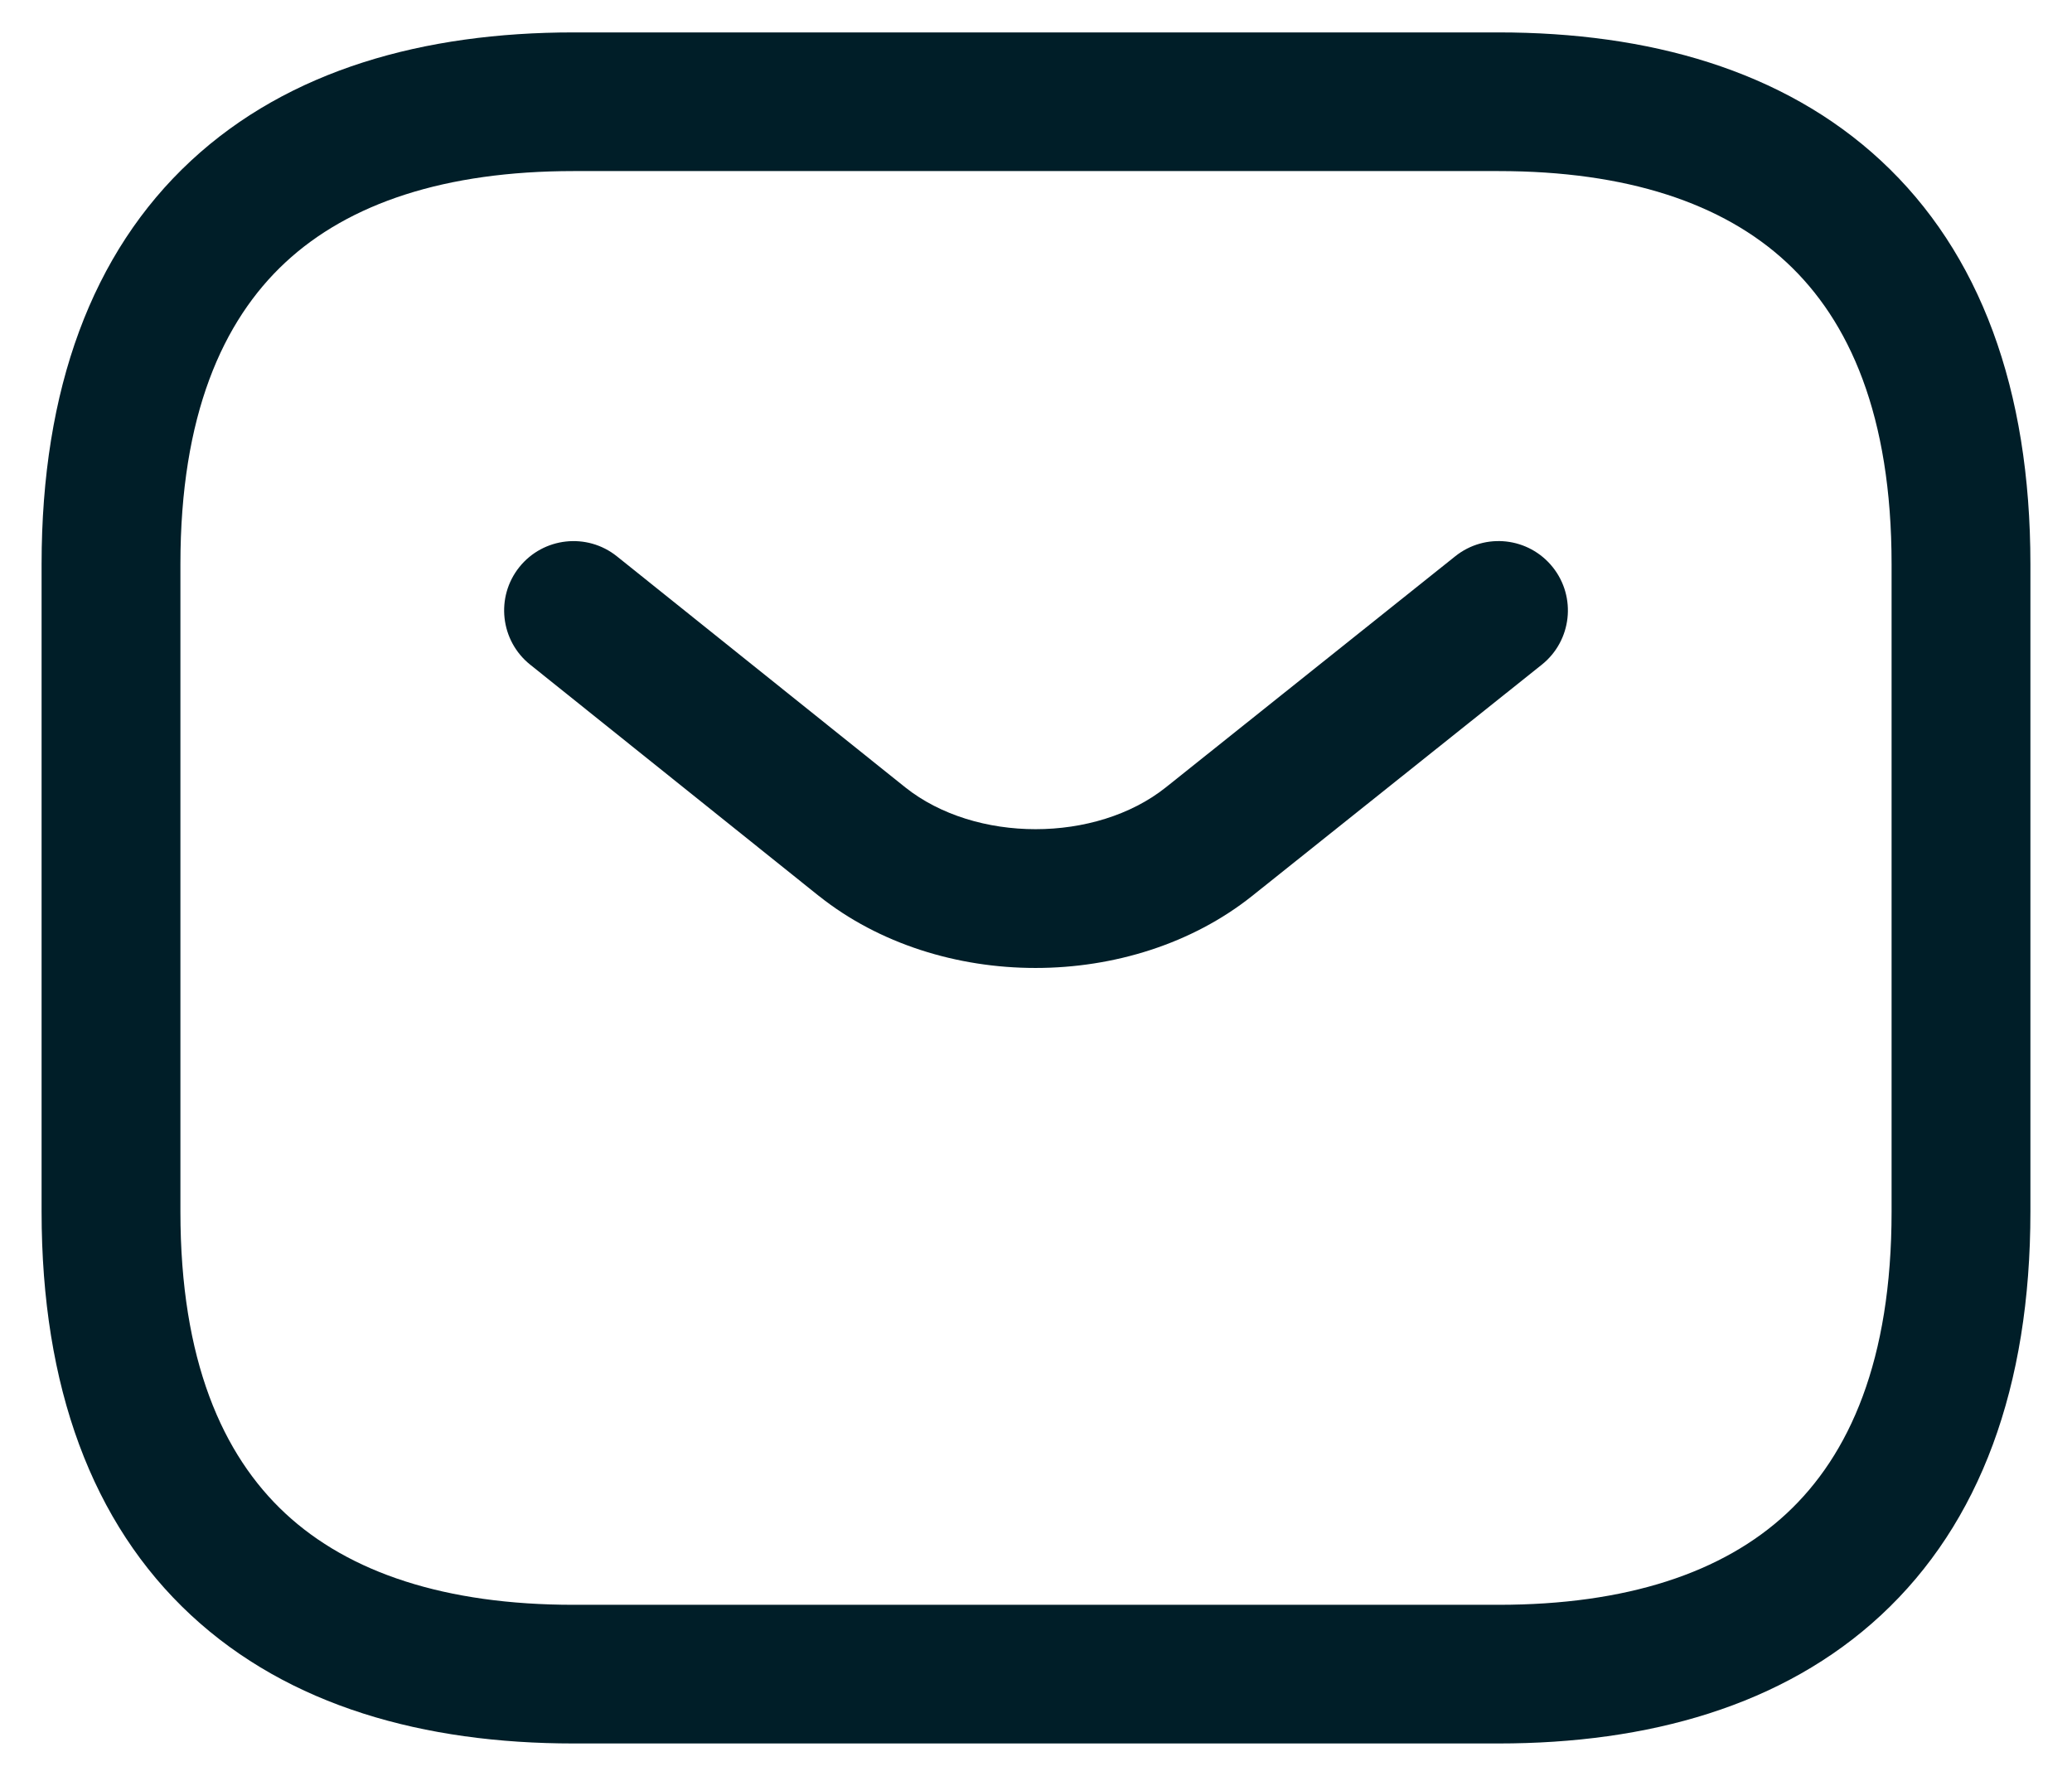
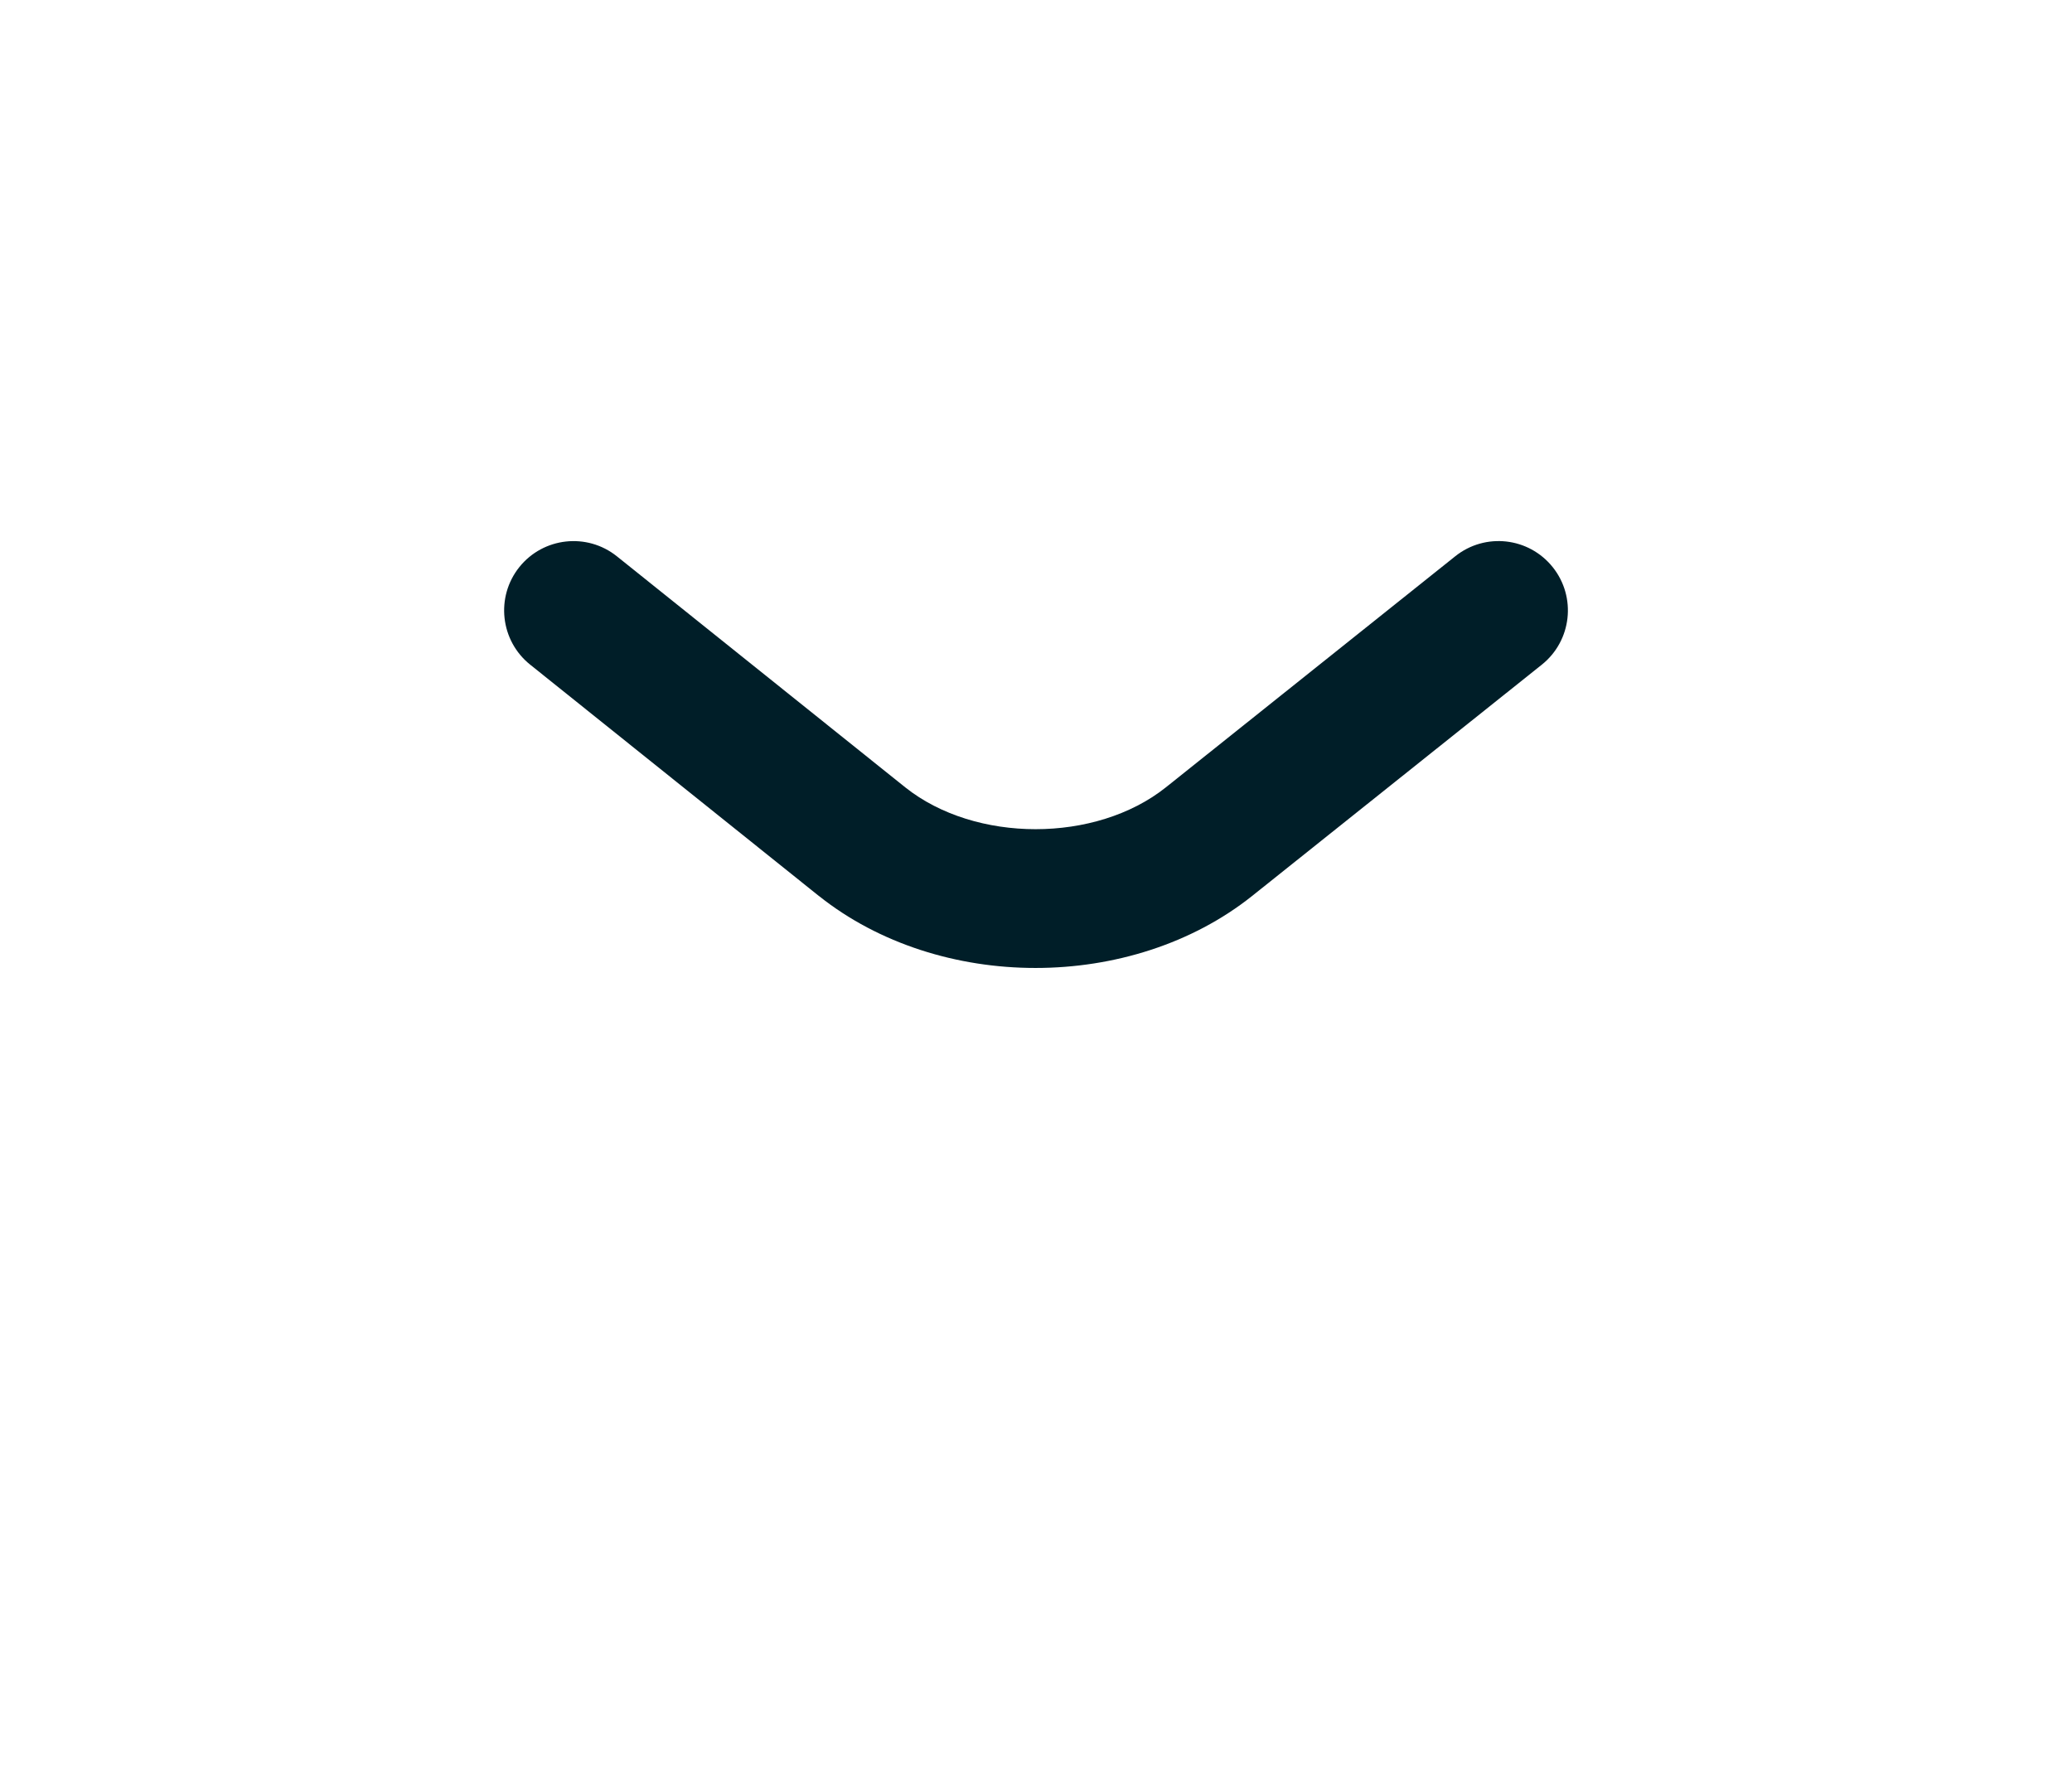
<svg xmlns="http://www.w3.org/2000/svg" width="28" height="24" viewBox="0 0 28 24" fill="none">
-   <path fill-rule="evenodd" clip-rule="evenodd" d="M3.857 3.546C3.007 4.336 2.438 5.616 2.438 7.625V16.375C2.438 18.384 3.007 19.664 3.857 20.454C4.719 21.255 6.019 21.688 7.75 21.688H20.25C21.981 21.688 23.281 21.255 24.143 20.454C24.993 19.664 25.562 18.384 25.562 16.375V7.625C25.562 5.616 24.993 4.336 24.143 3.546C23.281 2.745 21.981 2.312 20.25 2.312H7.75C6.019 2.312 4.719 2.745 3.857 3.546ZM2.581 2.172C3.906 0.942 5.731 0.438 7.75 0.438H20.25C22.269 0.438 24.094 0.942 25.419 2.172C26.757 3.414 27.438 5.259 27.438 7.625V16.375C27.438 18.741 26.757 20.586 25.419 21.828C24.094 23.058 22.269 23.562 20.25 23.562H7.75C5.731 23.562 3.906 23.058 2.581 21.828C1.243 20.586 0.562 18.741 0.562 16.375V7.625C0.562 5.259 1.243 3.414 2.581 2.172Z" fill="#001e28" />
  <path fill-rule="evenodd" clip-rule="evenodd" d="M20.983 7.665C21.306 8.07 21.24 8.659 20.835 8.983L16.921 12.108C15.292 13.406 12.695 13.406 11.066 12.108L11.064 12.107L7.164 8.982C6.76 8.658 6.695 8.068 7.018 7.664C7.342 7.26 7.932 7.195 8.336 7.518L12.235 10.642C13.181 11.394 14.808 11.394 15.753 10.642C15.753 10.642 15.753 10.642 15.753 10.642L19.665 7.518C20.07 7.194 20.659 7.26 20.983 7.665Z" fill="#001e28" />
</svg>